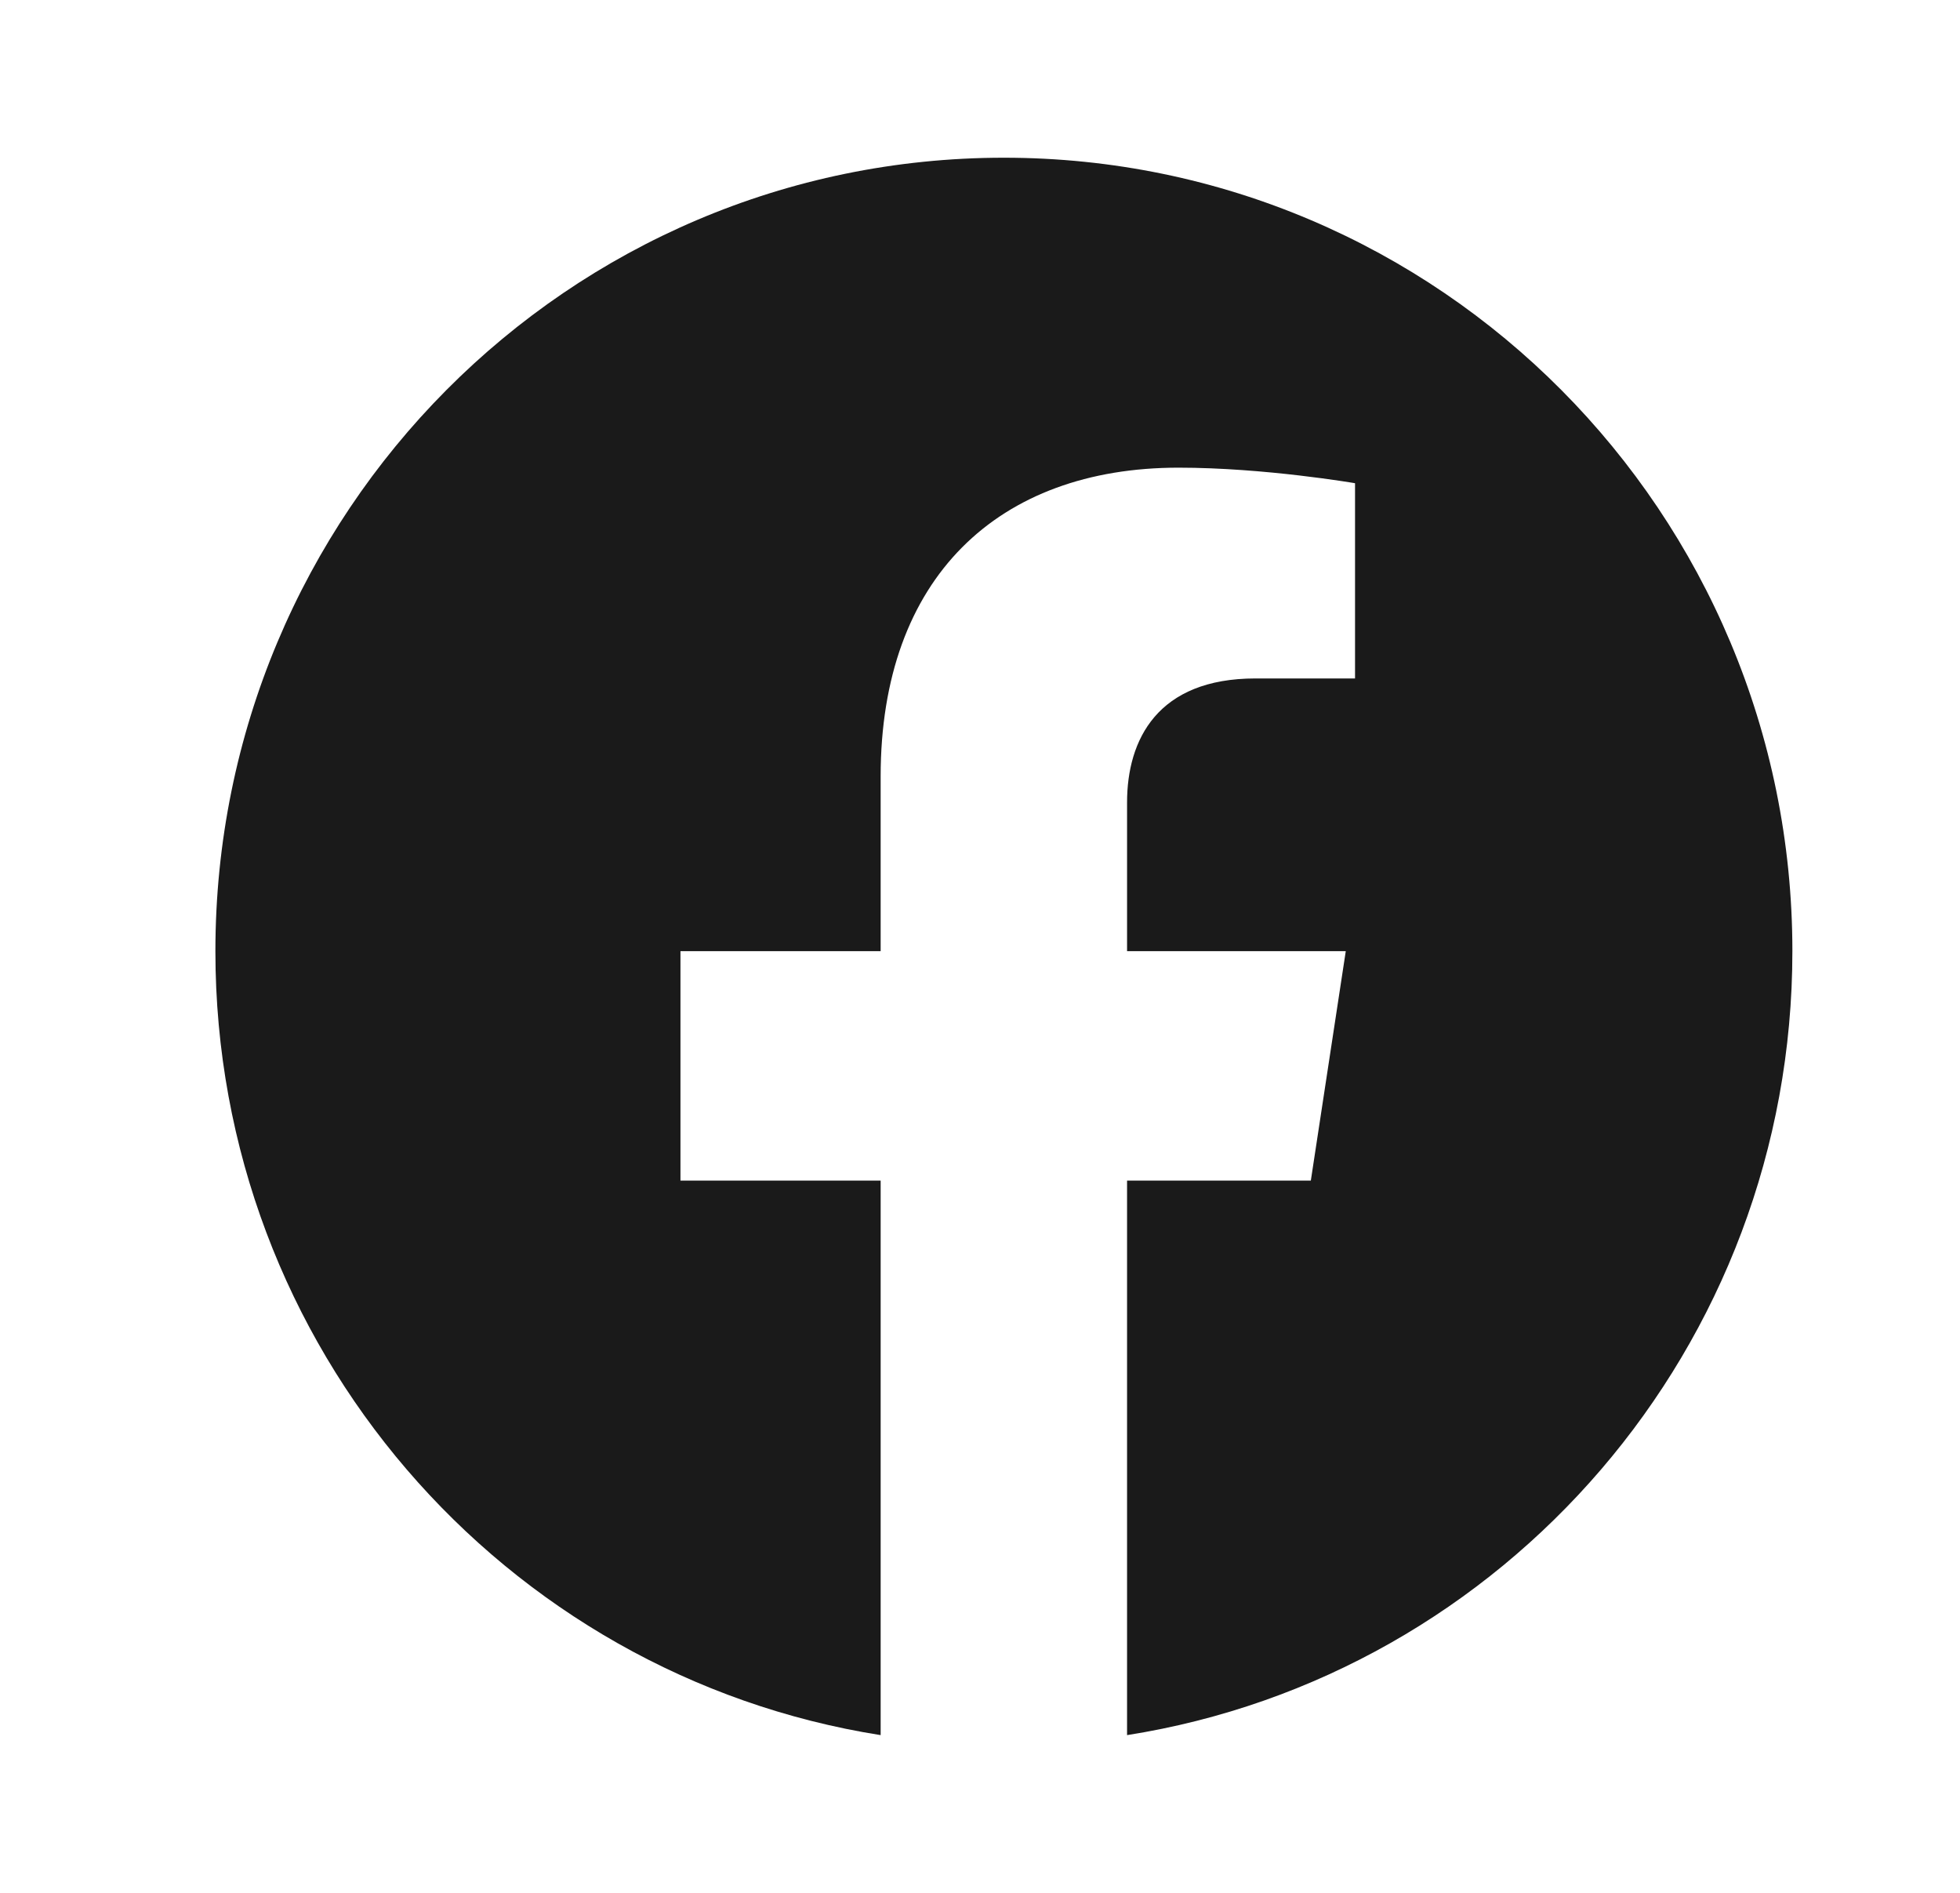
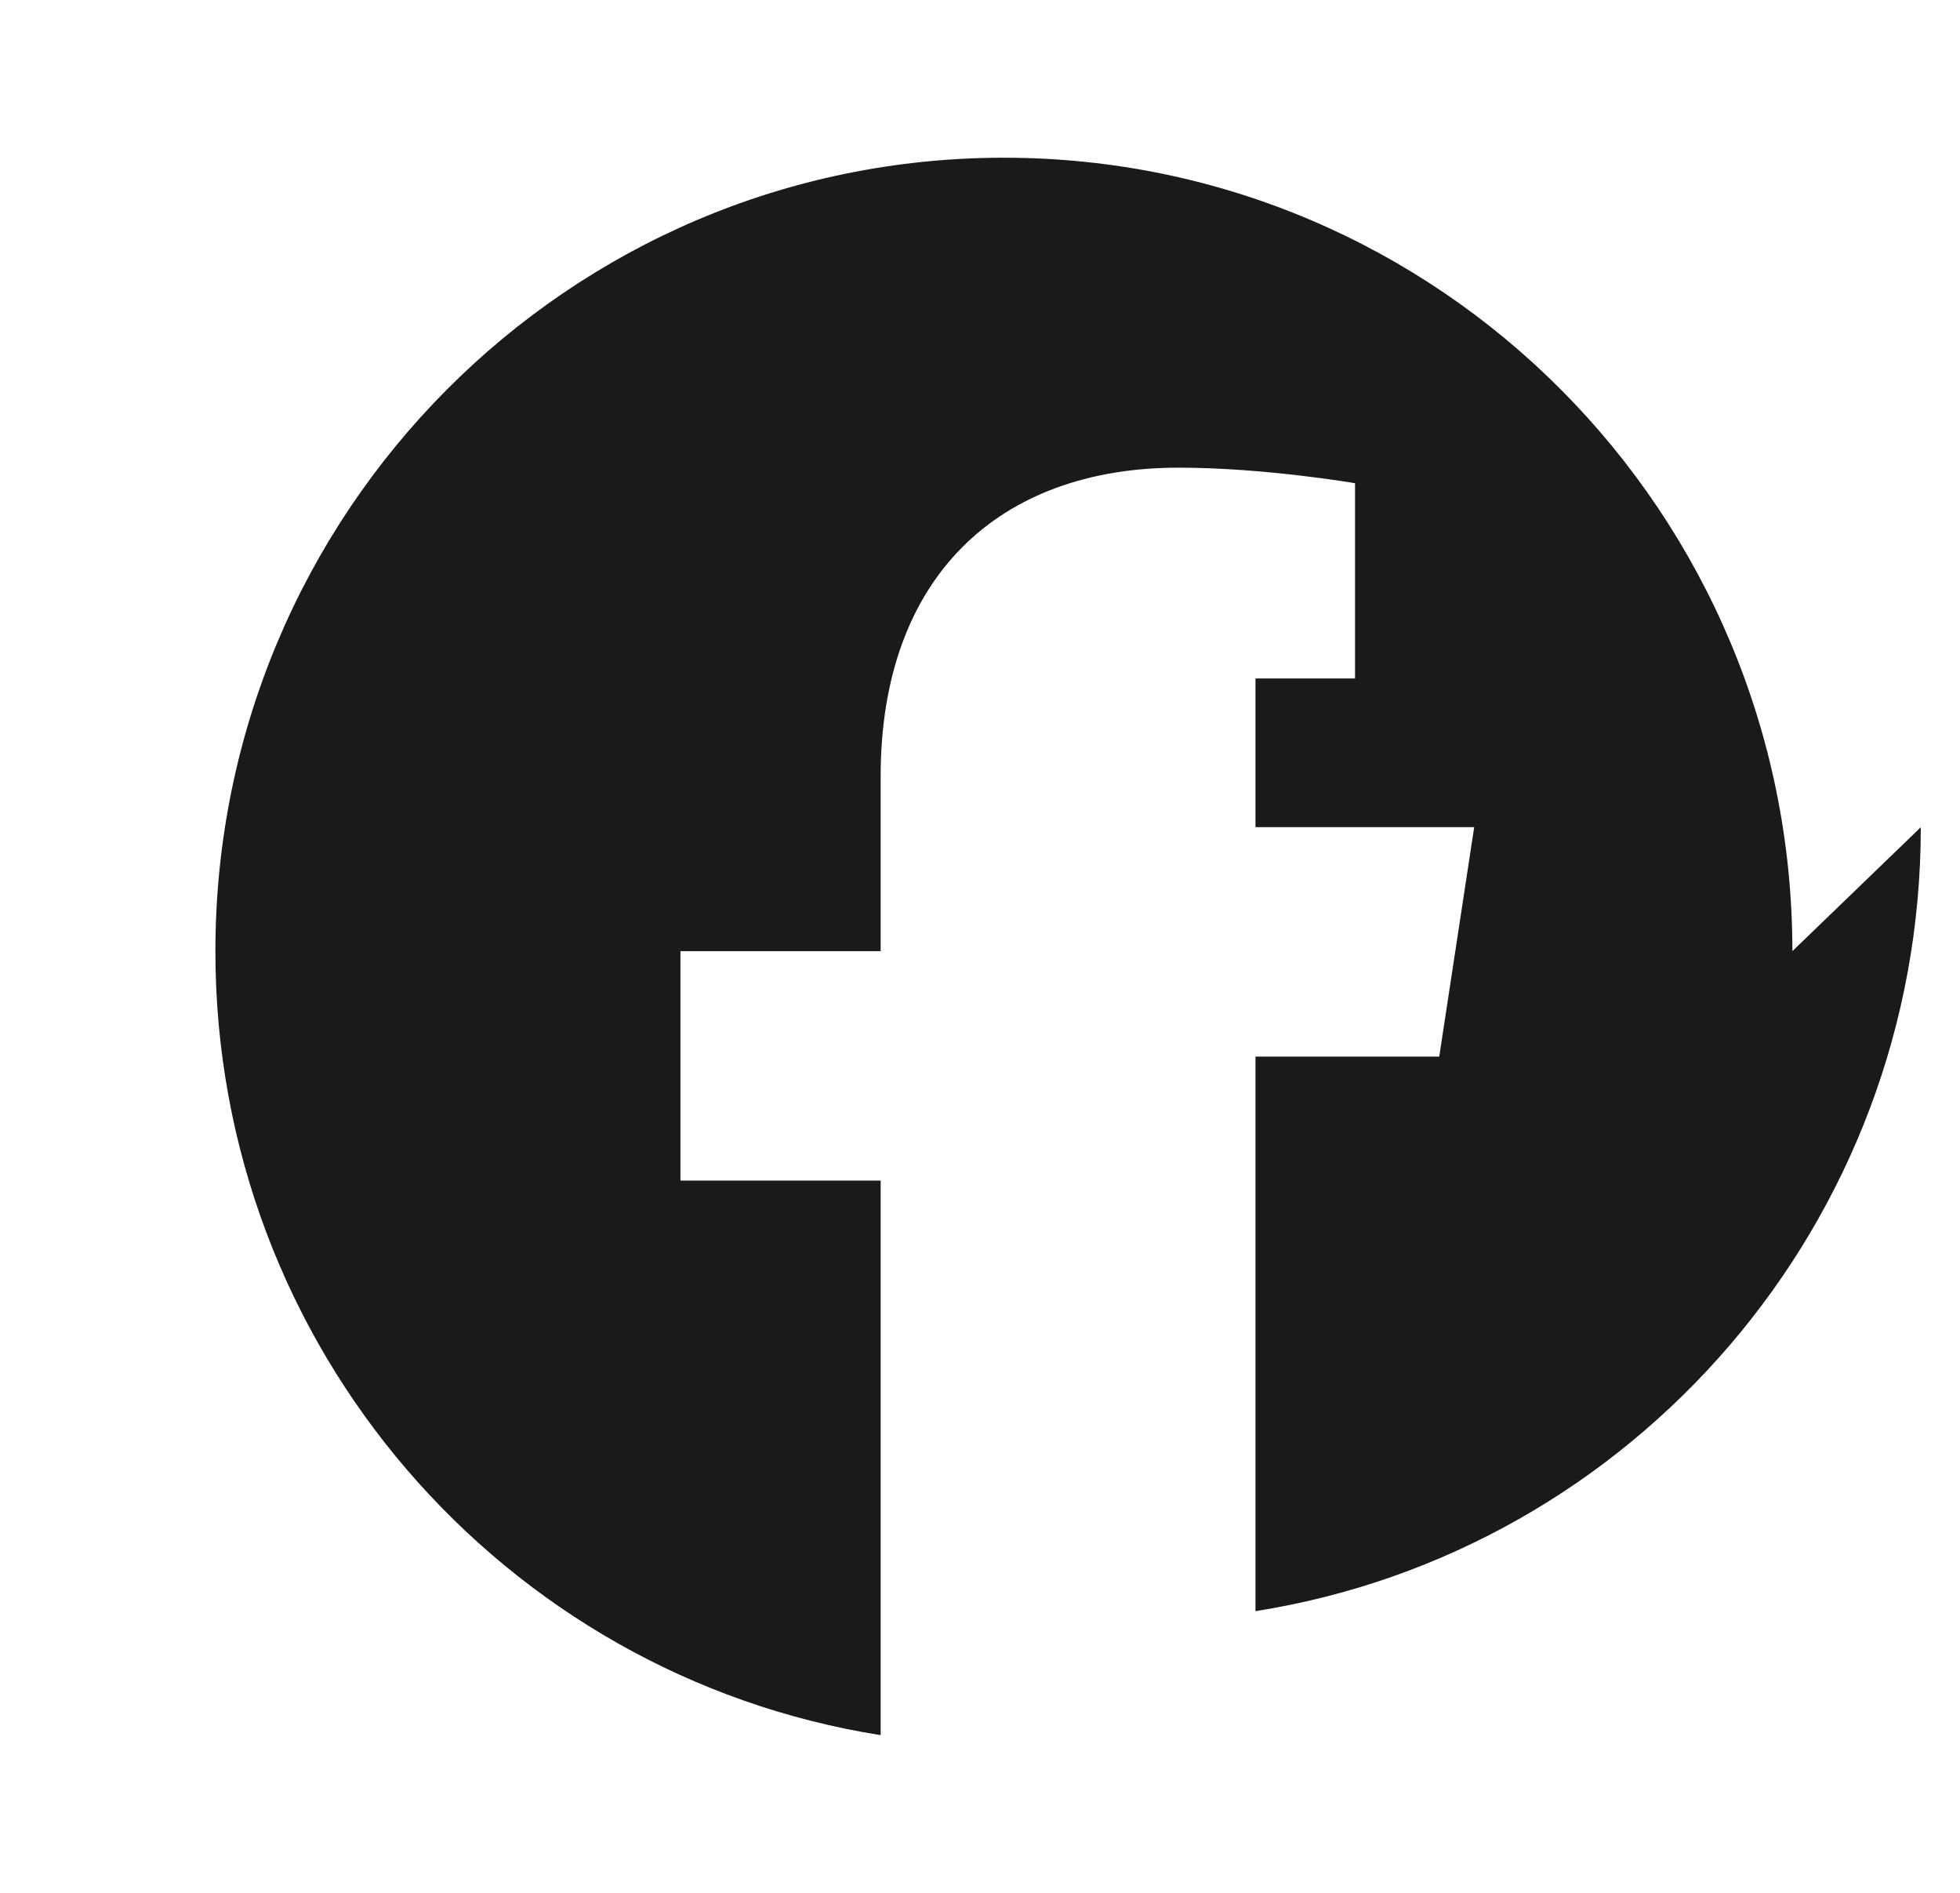
<svg xmlns="http://www.w3.org/2000/svg" width="29" height="28" fill="none">
-   <path d="M26.52 14.07c0-6.482-5.223-11.737-11.667-11.737S3.187 7.588 3.187 14.071c0 5.86 4.265 10.715 9.843 11.596v-8.203h-2.962V14.07h2.962v-2.585c0-2.942 1.742-4.567 4.407-4.567 1.275 0 2.612.23 2.612.23v2.888h-1.473c-1.449 0-1.9.905-1.9 1.834v2.2h3.236l-.517 3.394h-2.719v8.203c5.579-.88 9.844-5.736 9.844-11.596z" fill="#1A1A1A" />
+   <path d="M26.52 14.07c0-6.482-5.223-11.737-11.667-11.737S3.187 7.588 3.187 14.071c0 5.86 4.265 10.715 9.843 11.596v-8.203h-2.962V14.07h2.962v-2.585c0-2.942 1.742-4.567 4.407-4.567 1.275 0 2.612.23 2.612.23v2.888h-1.473v2.2h3.236l-.517 3.394h-2.719v8.203c5.579-.88 9.844-5.736 9.844-11.596z" fill="#1A1A1A" />
</svg>